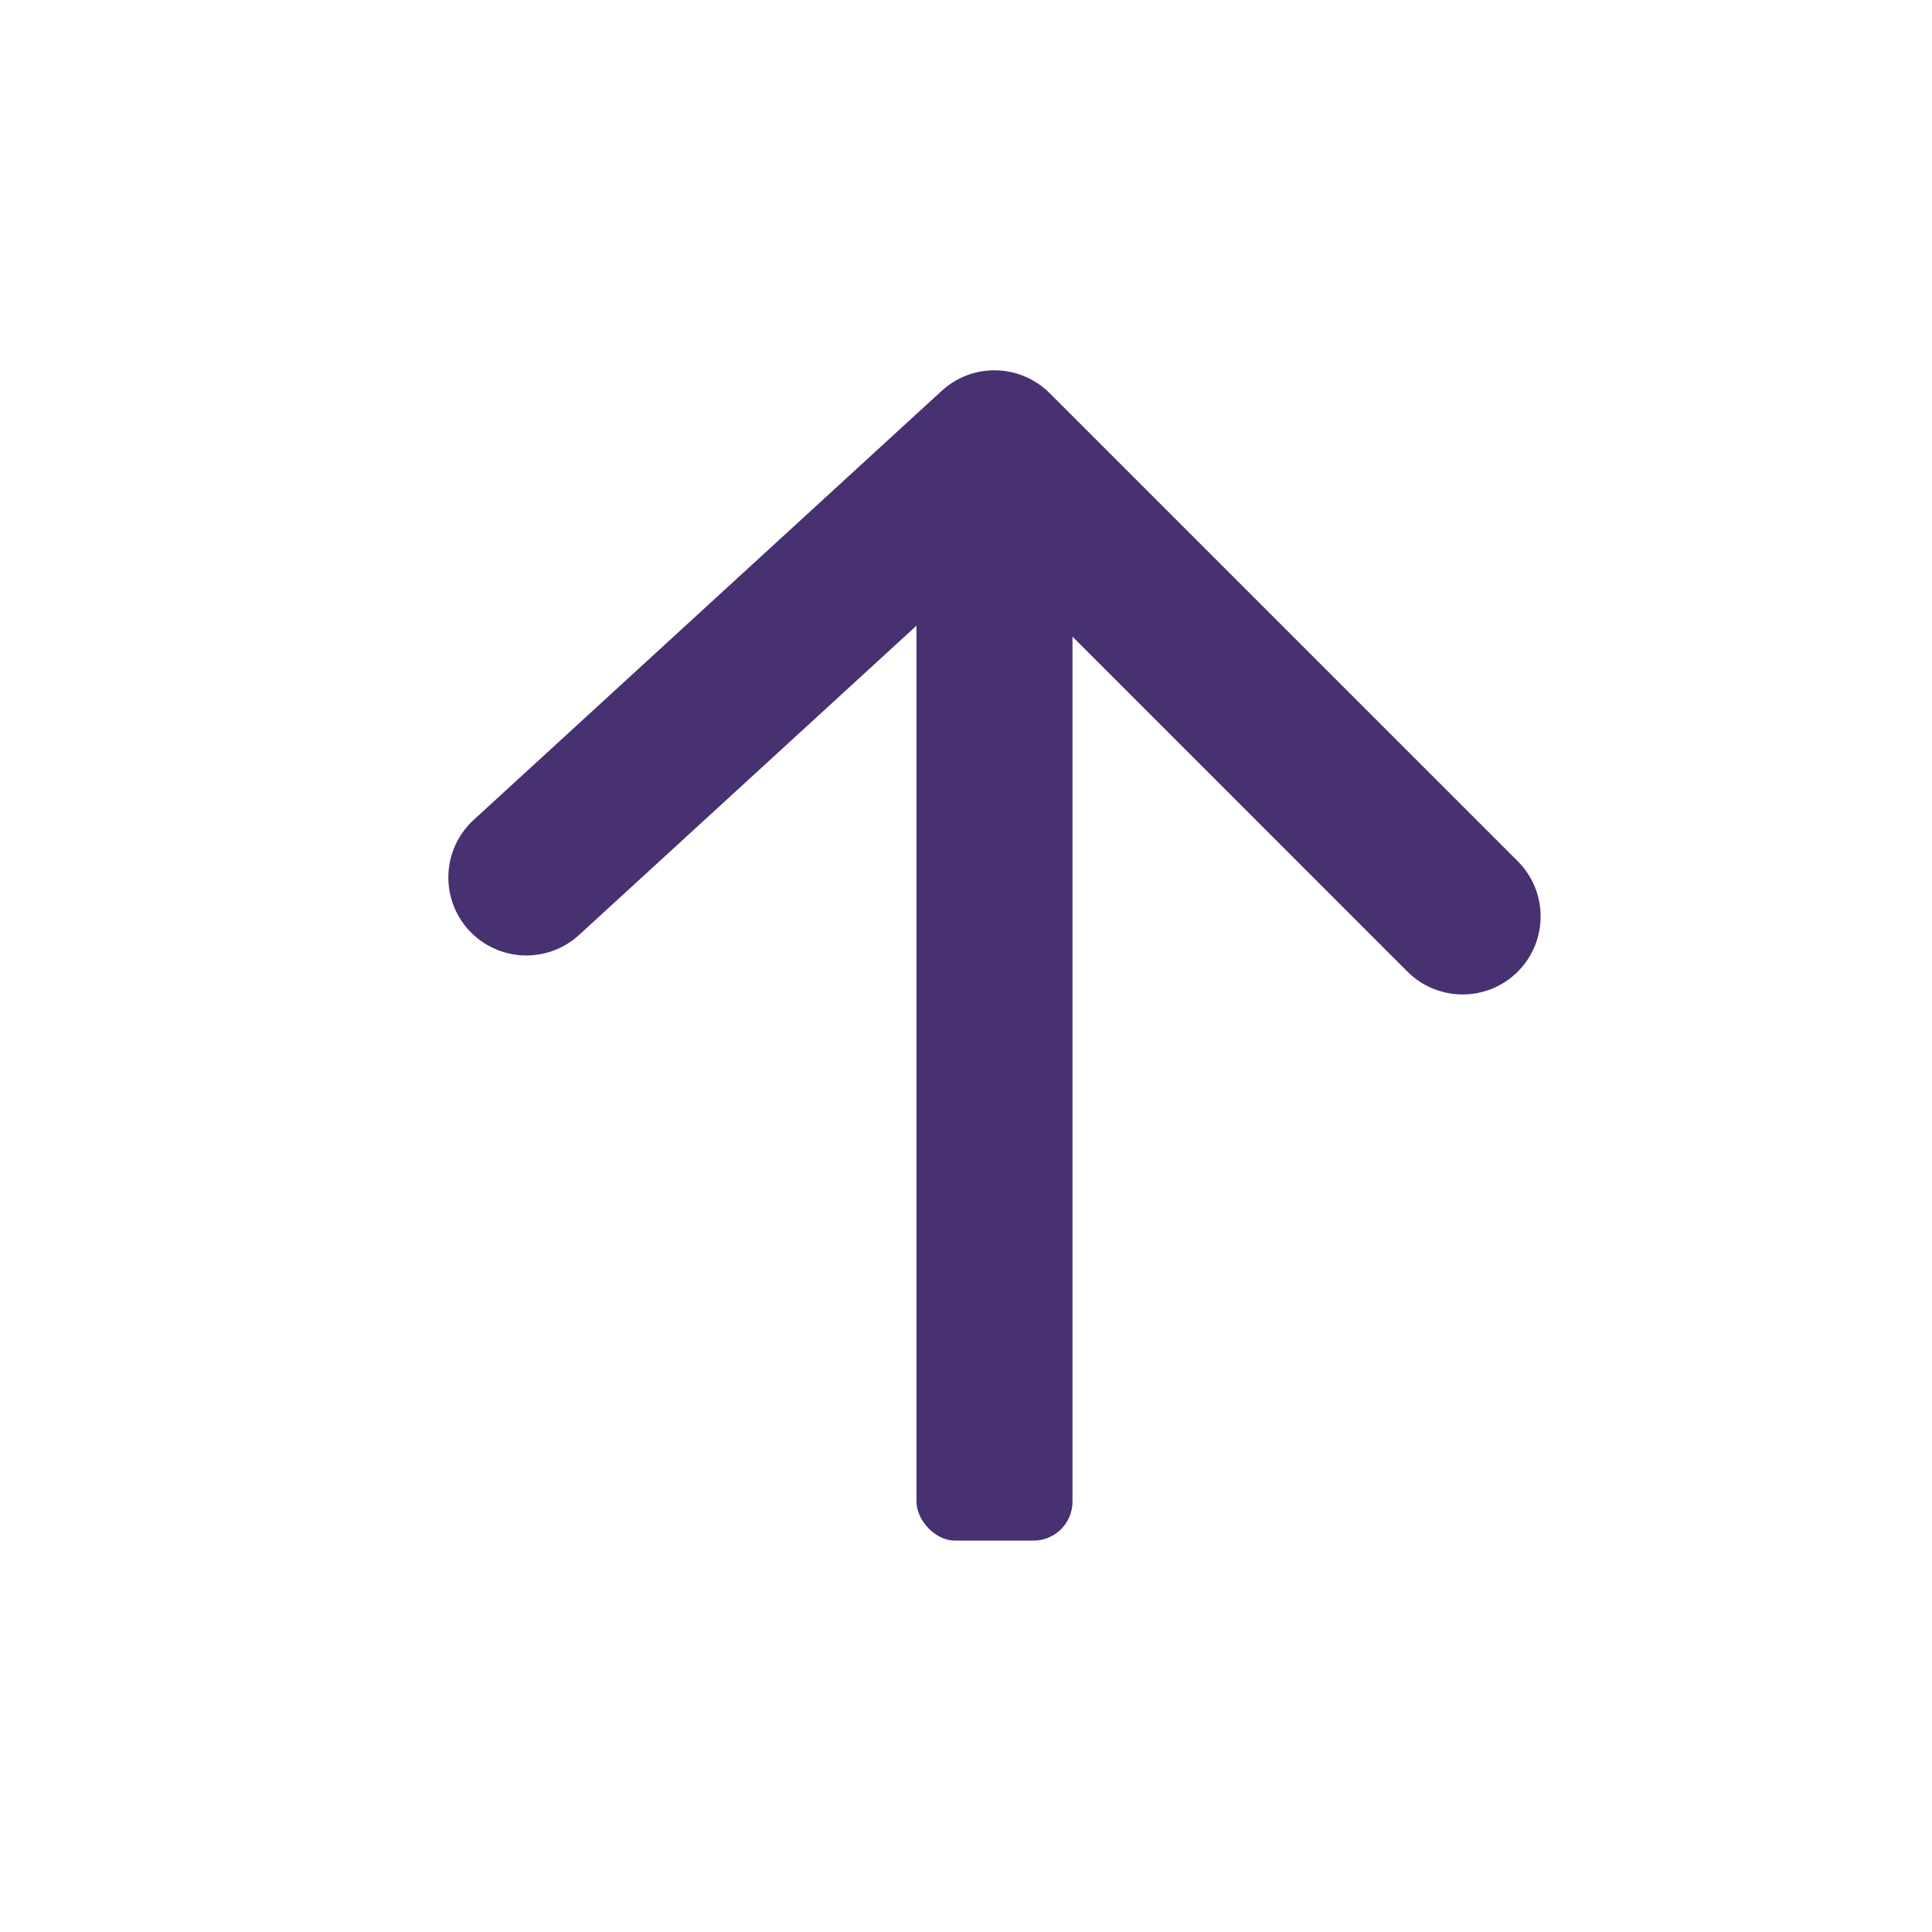
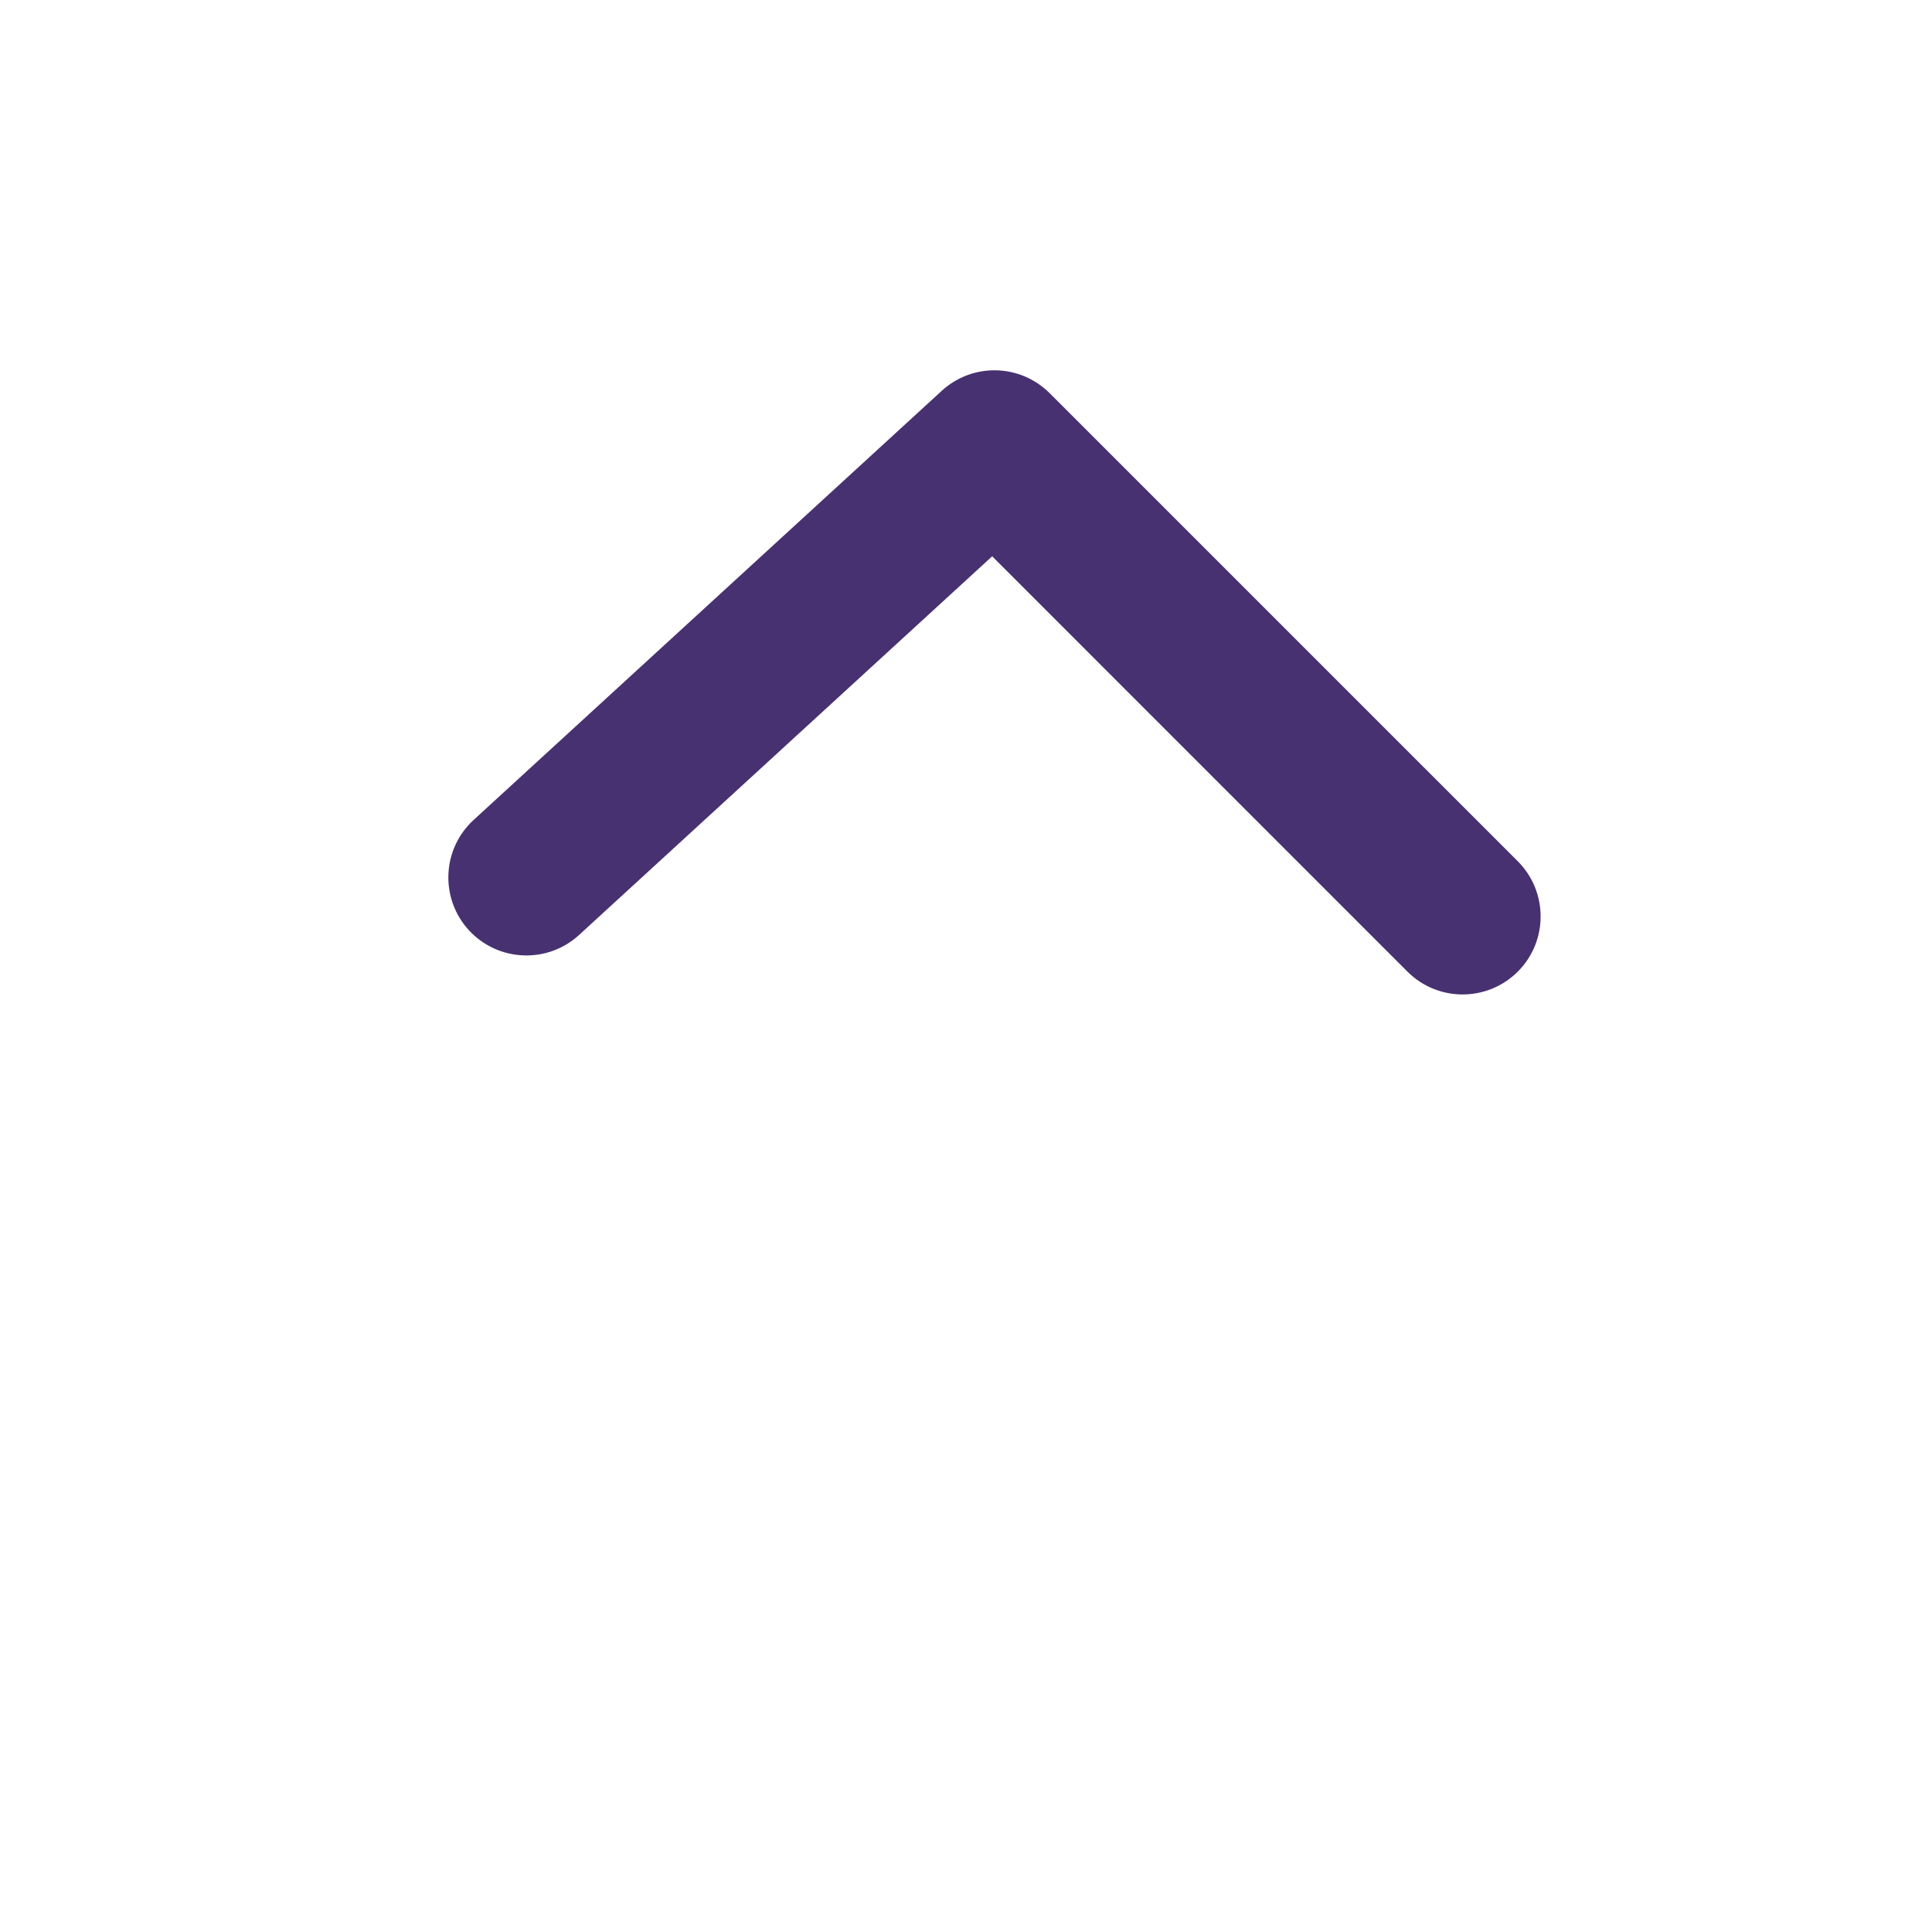
<svg xmlns="http://www.w3.org/2000/svg" width="33" height="33" viewBox="0 0 33 33" fill="none">
-   <rect x="18.319" y="26.315" width="2.665" height="18.657" rx="0.666" transform="rotate(180 18.319 26.315)" fill="#473171" />
  <path d="M24.04 16.596C24.561 17.116 25.404 17.116 25.925 16.596C26.445 16.076 26.445 15.232 25.925 14.711L17.929 6.716C17.424 6.211 16.612 6.193 16.086 6.675L8.09 14.005C7.548 14.502 7.511 15.345 8.008 15.888C8.506 16.43 9.349 16.467 9.891 15.97L16.947 9.502L24.04 16.596Z" fill="#473171" />
</svg>